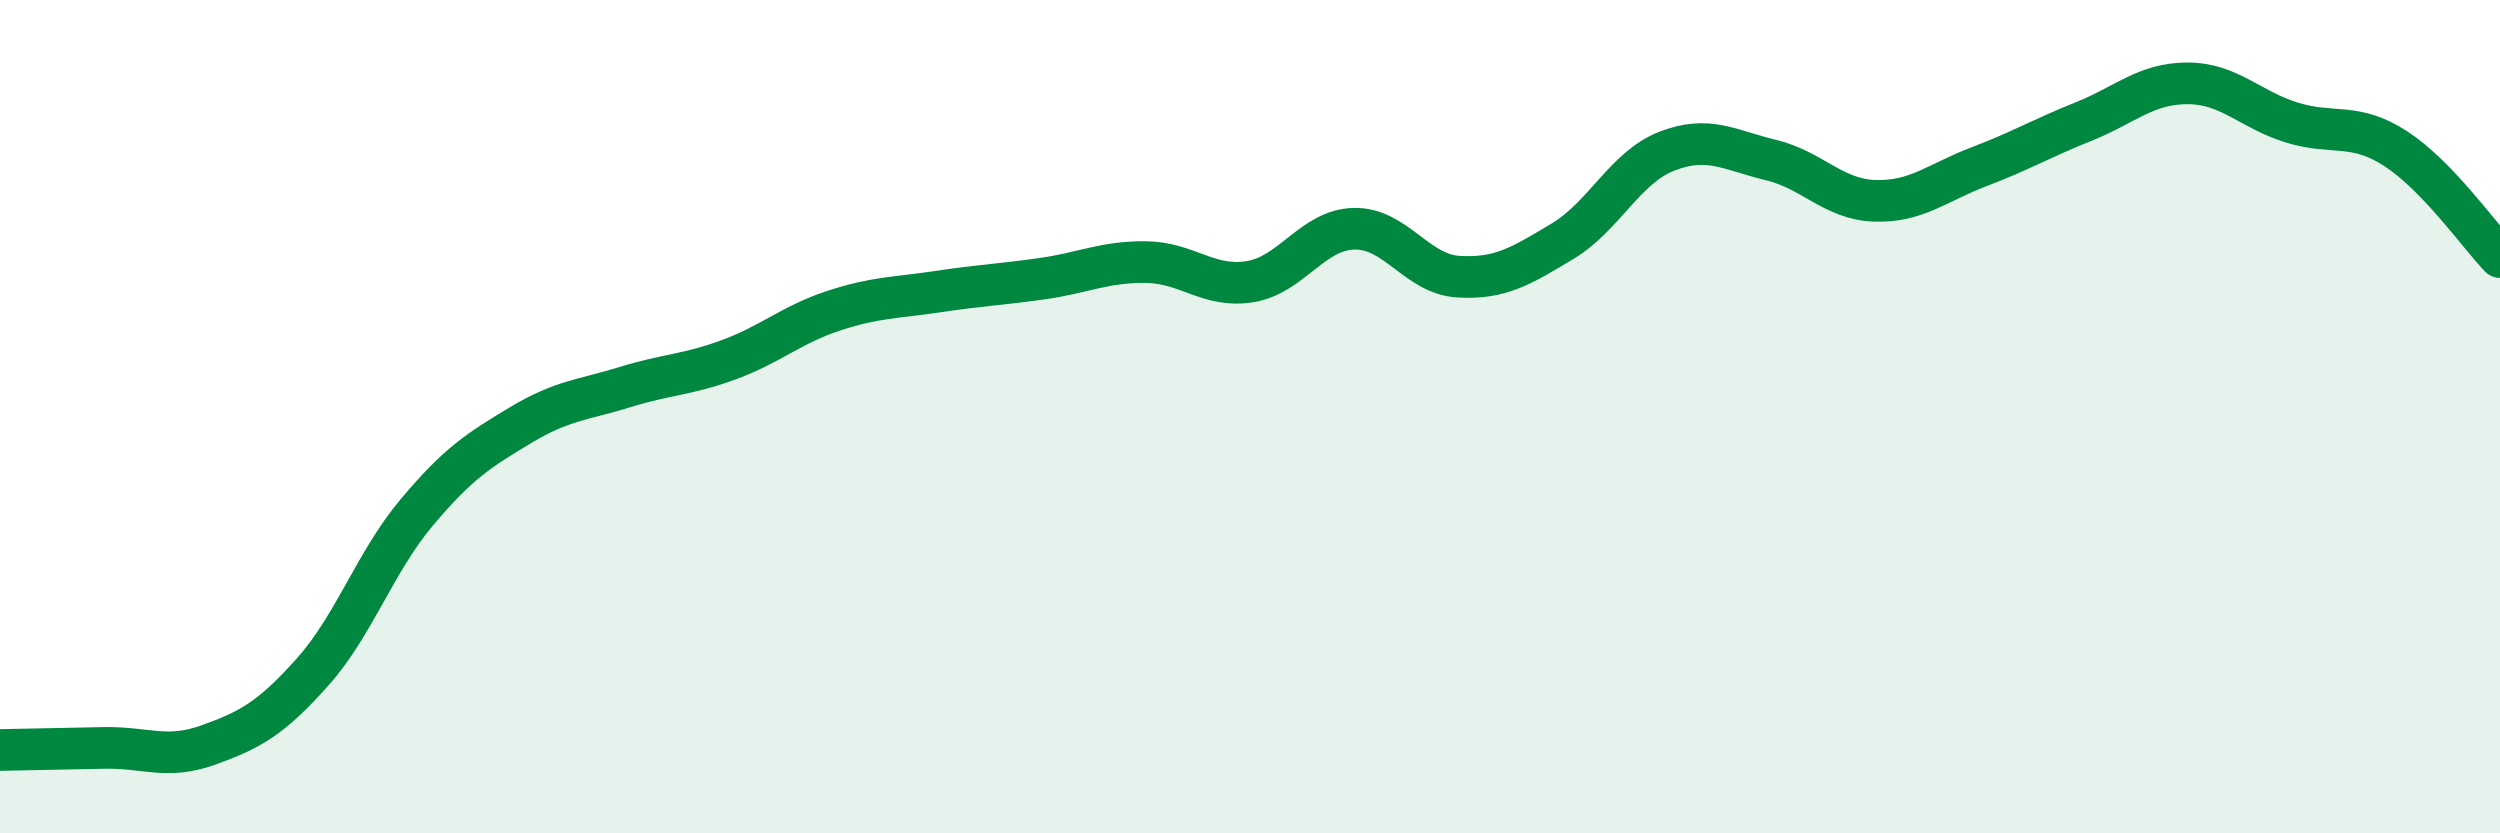
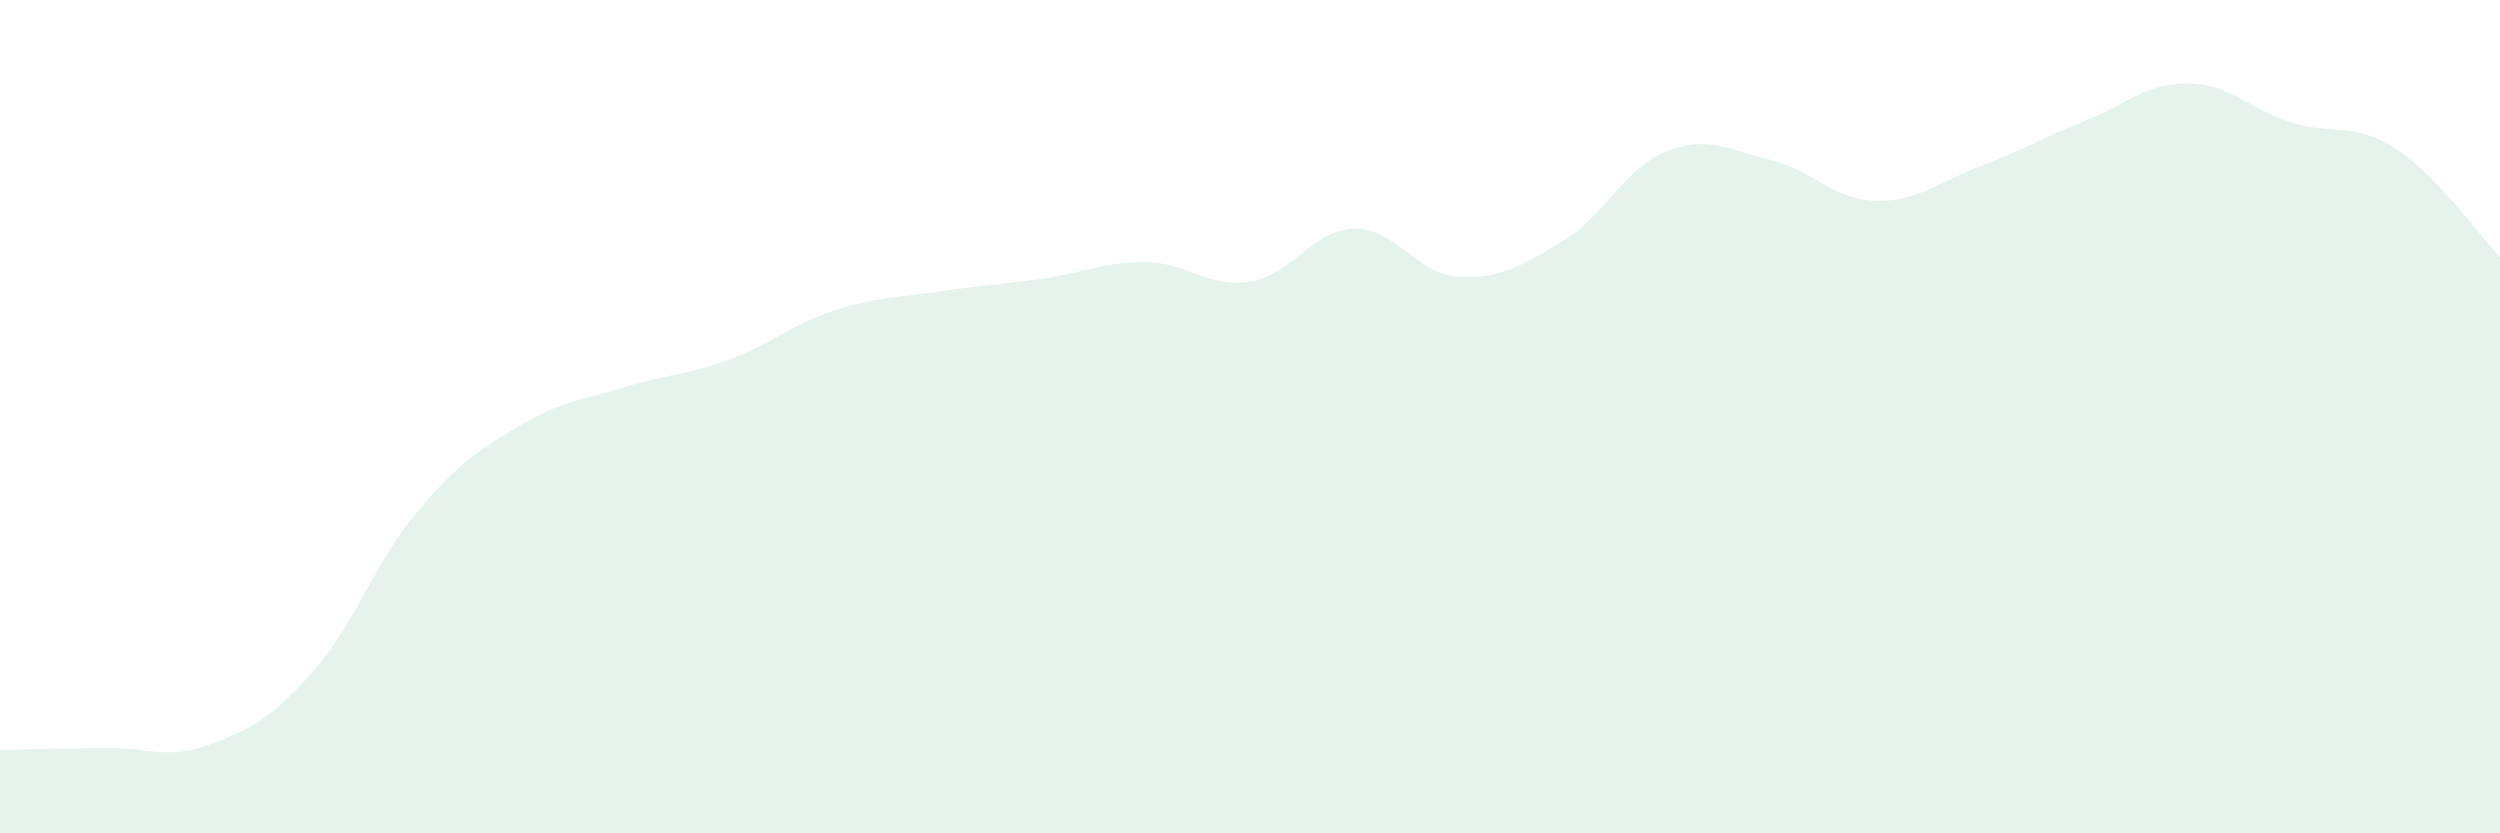
<svg xmlns="http://www.w3.org/2000/svg" width="60" height="20" viewBox="0 0 60 20">
  <path d="M 0,18 C 0.5,17.99 1.5,17.97 2.5,17.95 C 3.5,17.93 4,18.24 5,17.88 C 6,17.52 6.5,17.25 7.5,16.13 C 8.5,15.01 9,13.49 10,12.3 C 11,11.11 11.5,10.8 12.5,10.2 C 13.5,9.6 14,9.6 15,9.29 C 16,8.98 16.5,9 17.5,8.63 C 18.5,8.26 19,7.79 20,7.46 C 21,7.13 21.5,7.15 22.5,7 C 23.5,6.85 24,6.83 25,6.69 C 26,6.55 26.5,6.28 27.5,6.29 C 28.5,6.3 29,6.92 30,6.76 C 31,6.6 31.5,5.51 32.5,5.49 C 33.5,5.47 34,6.58 35,6.64 C 36,6.7 36.5,6.39 37.5,5.79 C 38.5,5.19 39,4.02 40,3.63 C 41,3.24 41.5,3.6 42.5,3.84 C 43.5,4.08 44,4.79 45,4.82 C 46,4.85 46.5,4.38 47.5,4 C 48.5,3.62 49,3.32 50,2.92 C 51,2.52 51.5,2 52.5,2 C 53.5,2 54,2.63 55,2.94 C 56,3.25 56.5,2.92 57.5,3.57 C 58.5,4.22 59.5,5.65 60,6.17L60 20L0 20Z" fill="#008740" opacity="0.1" stroke-linecap="round" stroke-linejoin="round" />
-   <path d="M 0,18 C 0.5,17.99 1.5,17.97 2.5,17.95 C 3.5,17.93 4,18.24 5,17.88 C 6,17.52 6.5,17.25 7.5,16.13 C 8.5,15.01 9,13.49 10,12.3 C 11,11.11 11.5,10.8 12.5,10.2 C 13.5,9.6 14,9.6 15,9.29 C 16,8.98 16.5,9 17.5,8.63 C 18.5,8.26 19,7.79 20,7.46 C 21,7.13 21.5,7.15 22.5,7 C 23.5,6.85 24,6.83 25,6.69 C 26,6.55 26.5,6.28 27.5,6.29 C 28.5,6.3 29,6.92 30,6.76 C 31,6.6 31.5,5.51 32.5,5.49 C 33.5,5.47 34,6.58 35,6.64 C 36,6.7 36.5,6.39 37.5,5.79 C 38.5,5.19 39,4.02 40,3.63 C 41,3.24 41.5,3.6 42.5,3.84 C 43.5,4.08 44,4.79 45,4.82 C 46,4.85 46.5,4.38 47.5,4 C 48.5,3.62 49,3.32 50,2.92 C 51,2.52 51.5,2 52.5,2 C 53.5,2 54,2.63 55,2.94 C 56,3.25 56.5,2.92 57.5,3.57 C 58.5,4.22 59.5,5.65 60,6.17" stroke="#008740" stroke-width="1" fill="none" stroke-linecap="round" stroke-linejoin="round" />
</svg>